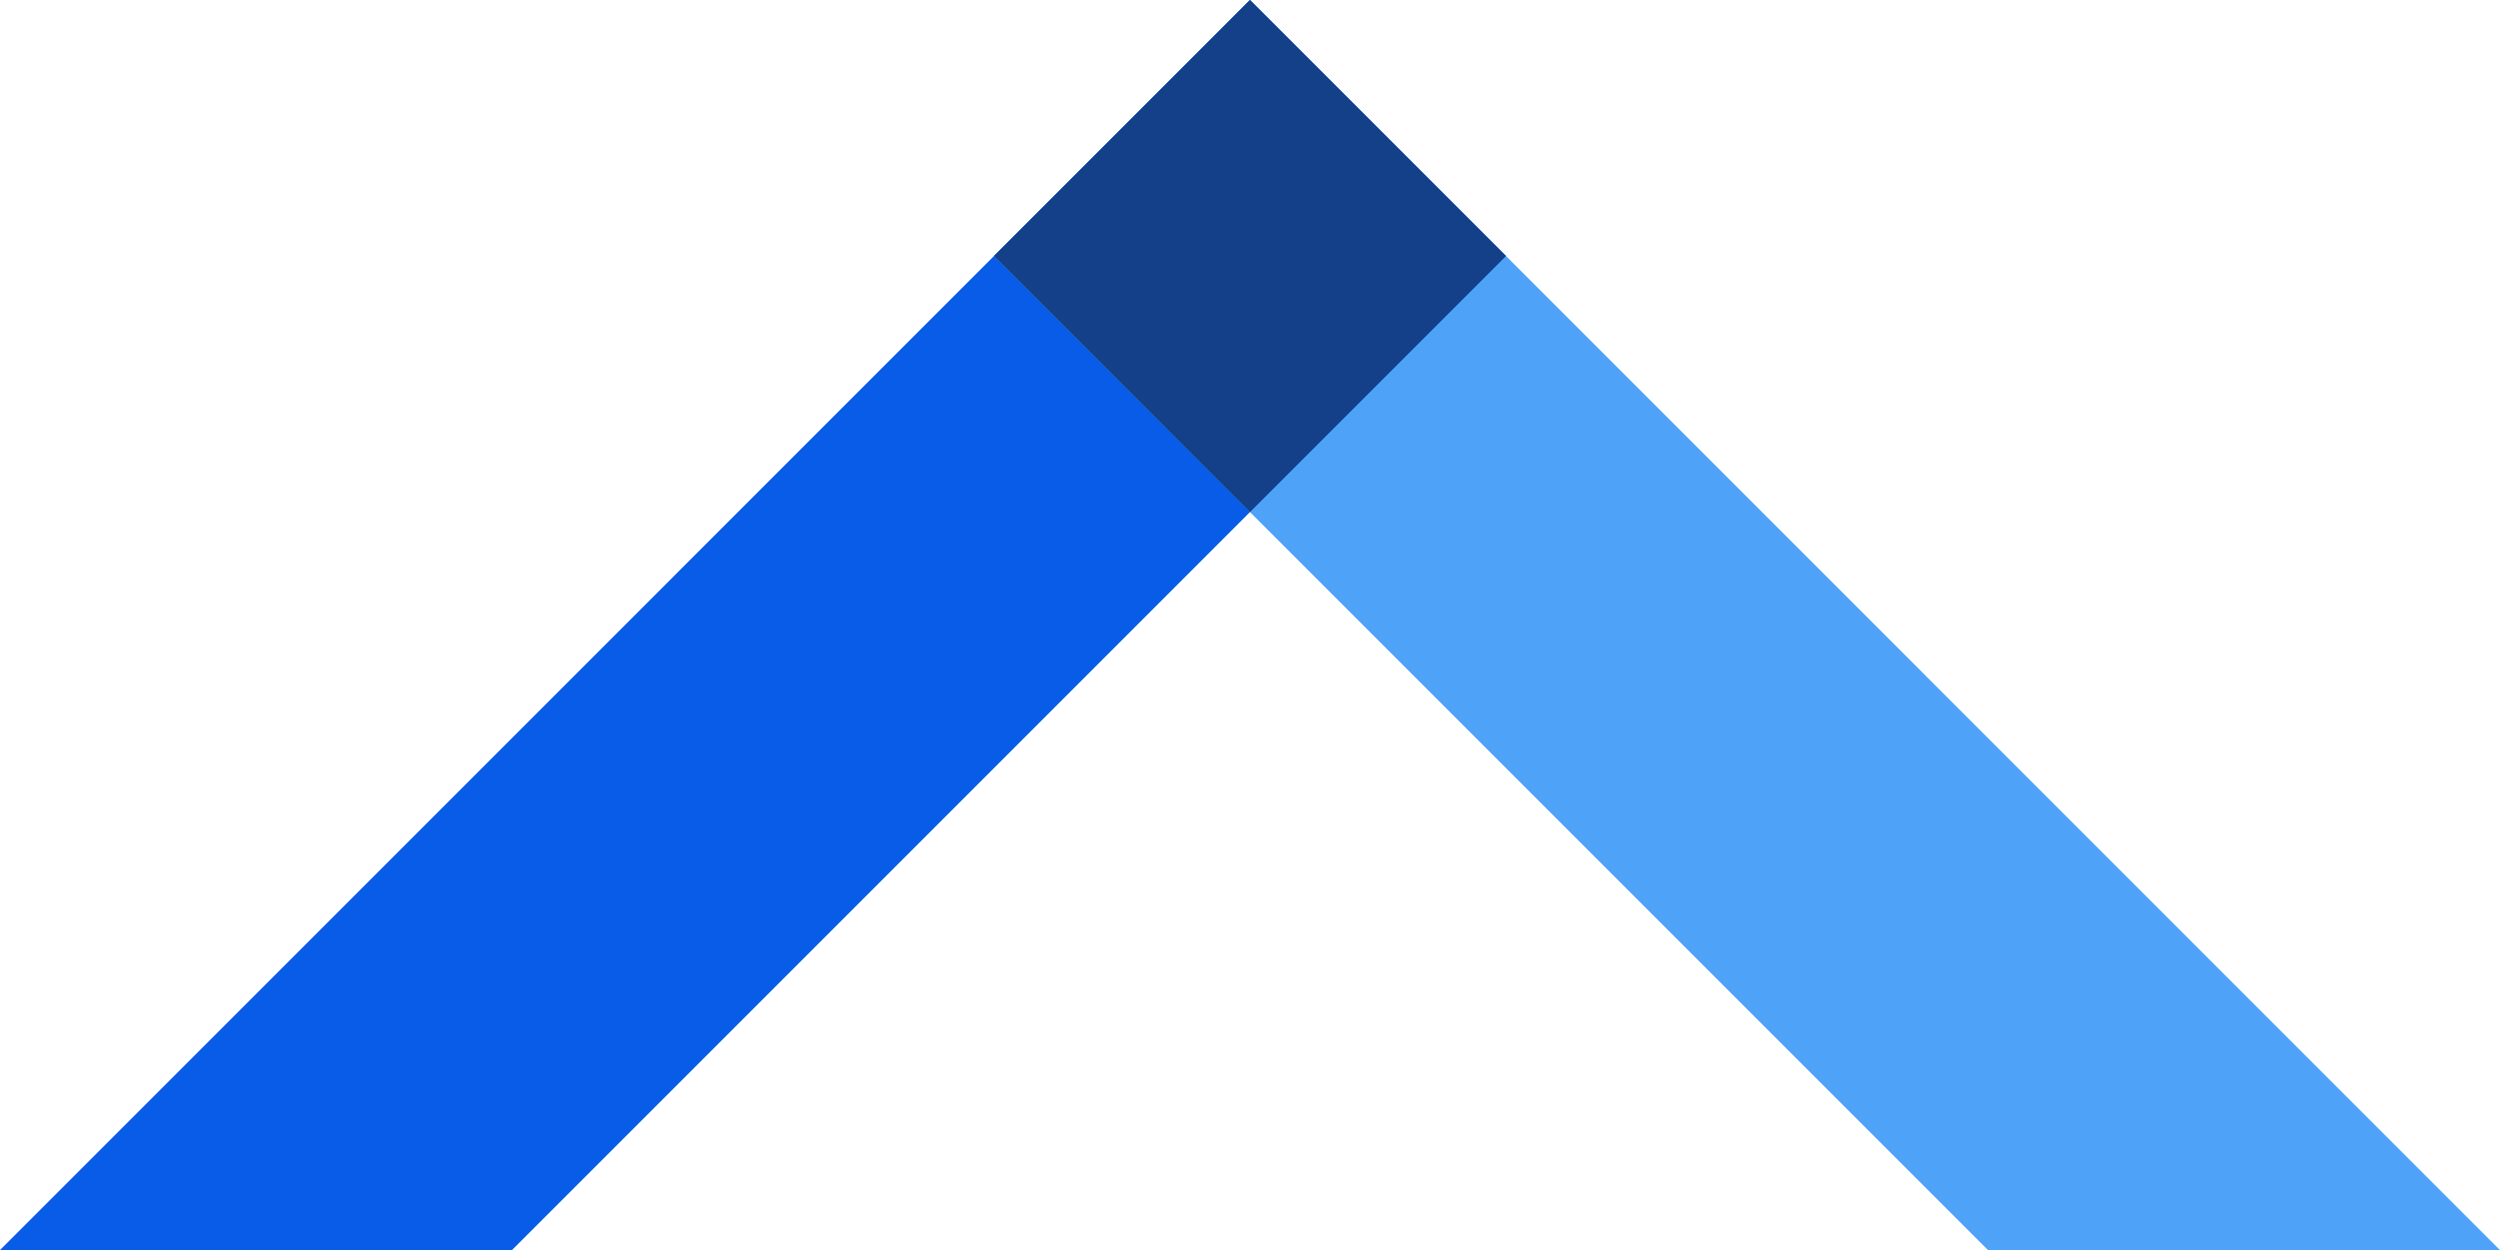
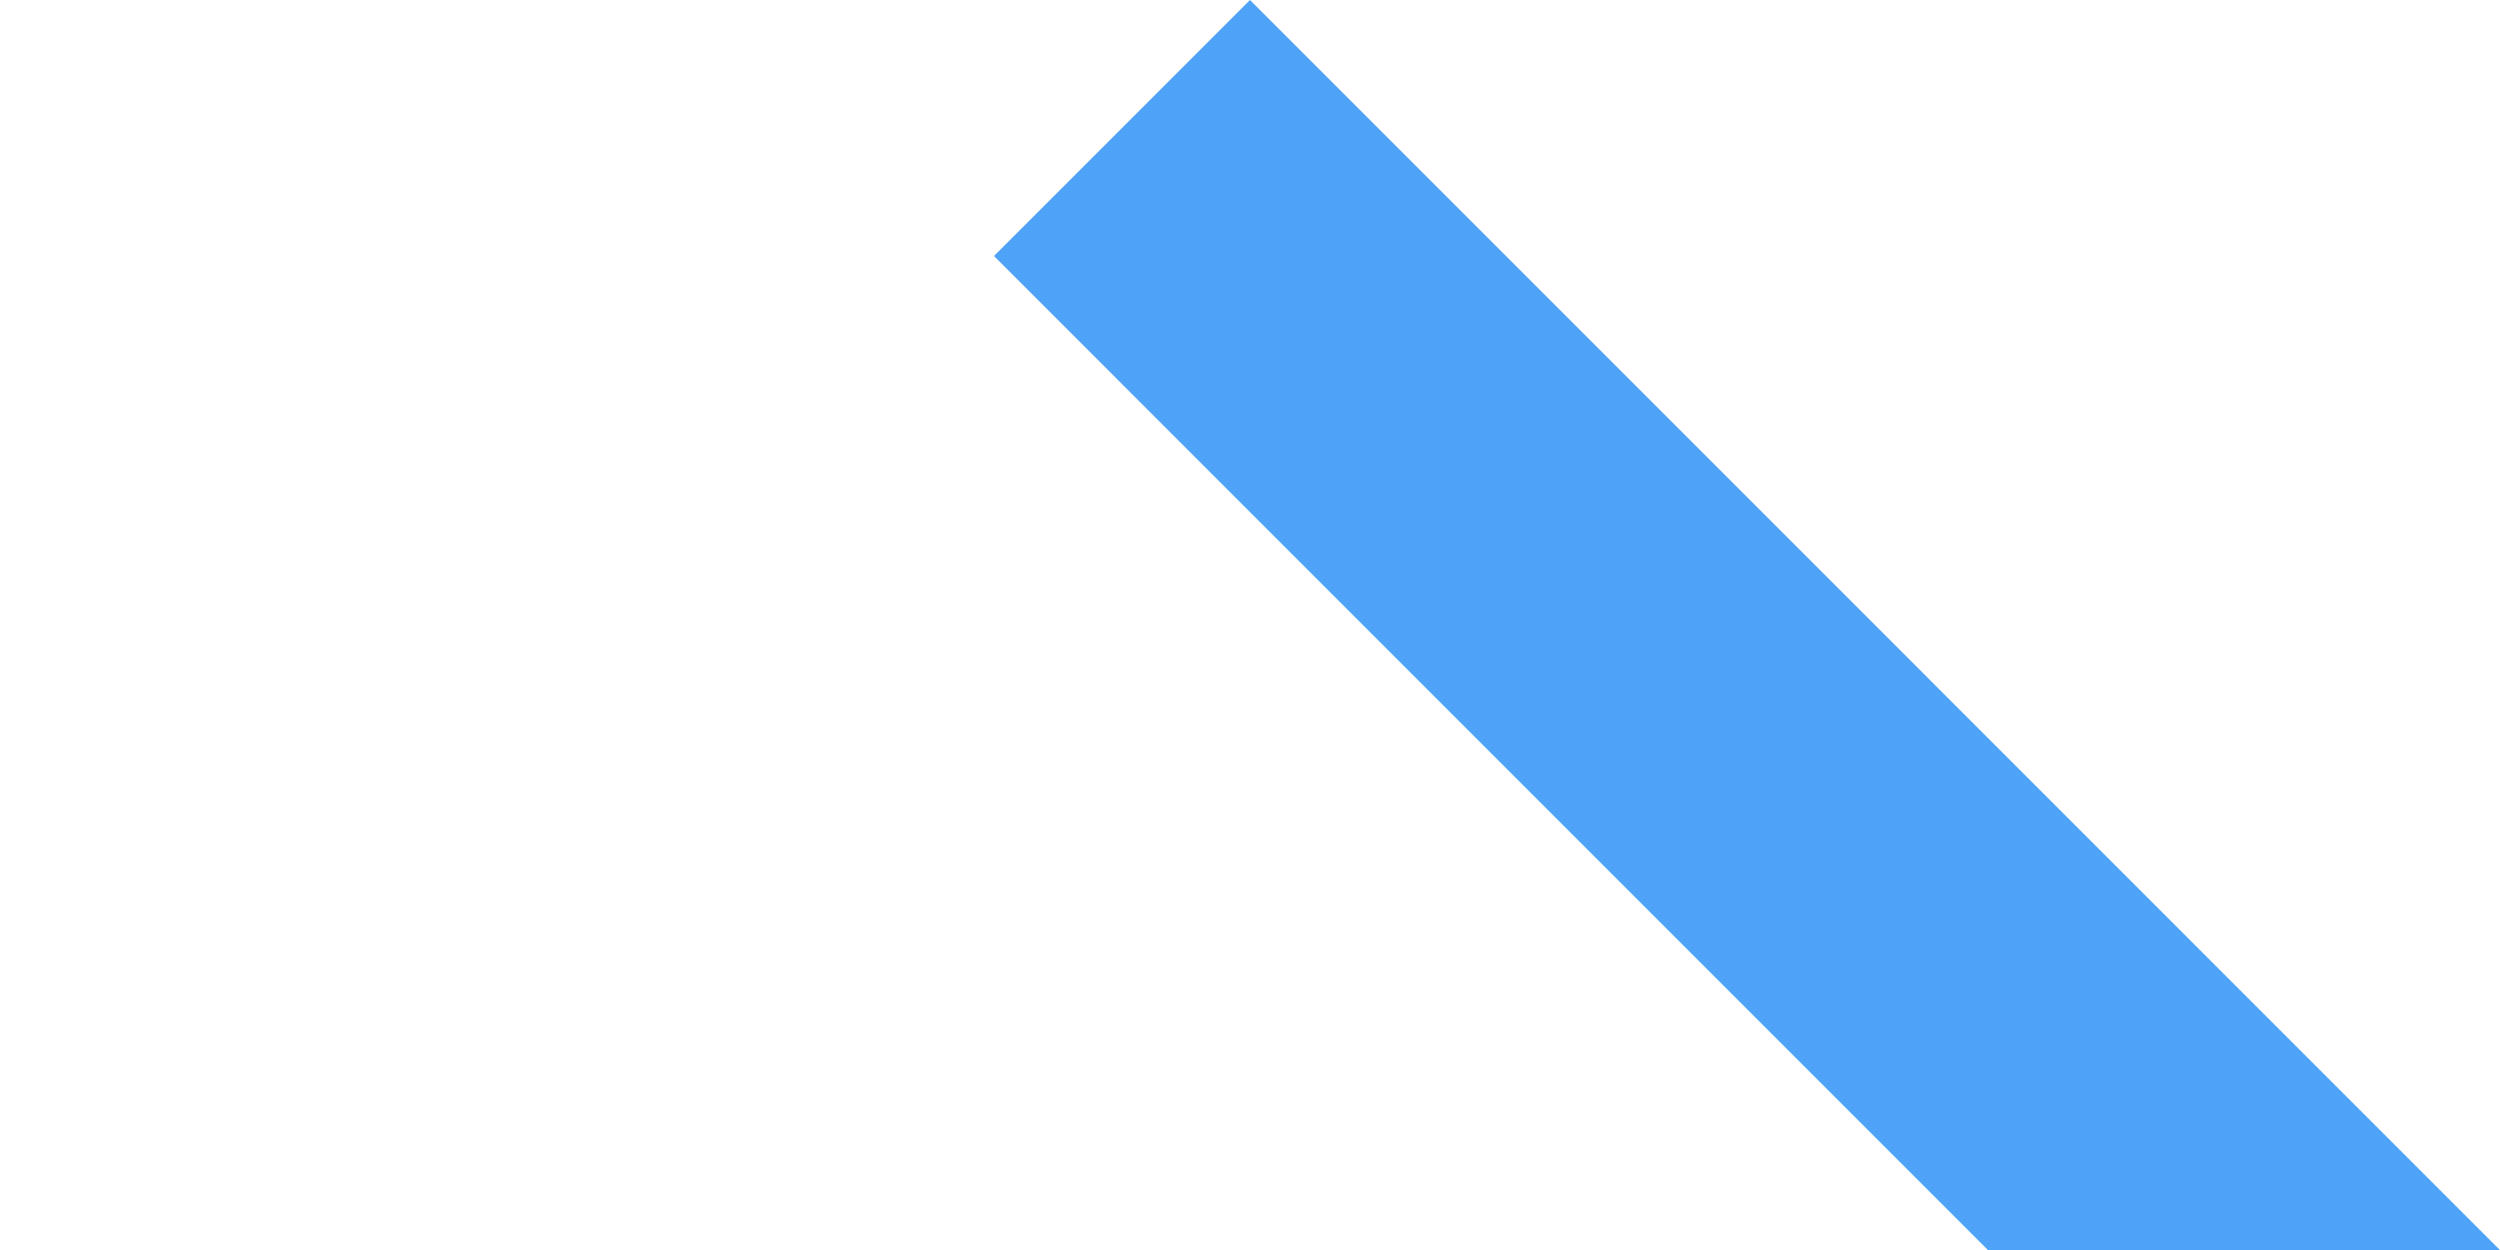
<svg xmlns="http://www.w3.org/2000/svg" height="45.326" viewBox="0 0 90.649 45.326" width="90.649">
-   <path d="m45.323 0-9.282 9.283-36.041 36.043h18.565l26.758-26.758 9.283-9.283z" fill="#085ce8" />
  <g transform="translate(-112.199)">
    <path d="m157.522 0-9.282 9.283 9.283 9.285 26.758 26.758h18.565z" fill="#4ea3f9" />
-     <path d="m157.522 0-9.282 9.283 9.283 9.285 9.283-9.283z" fill="#143f89" />
  </g>
</svg>